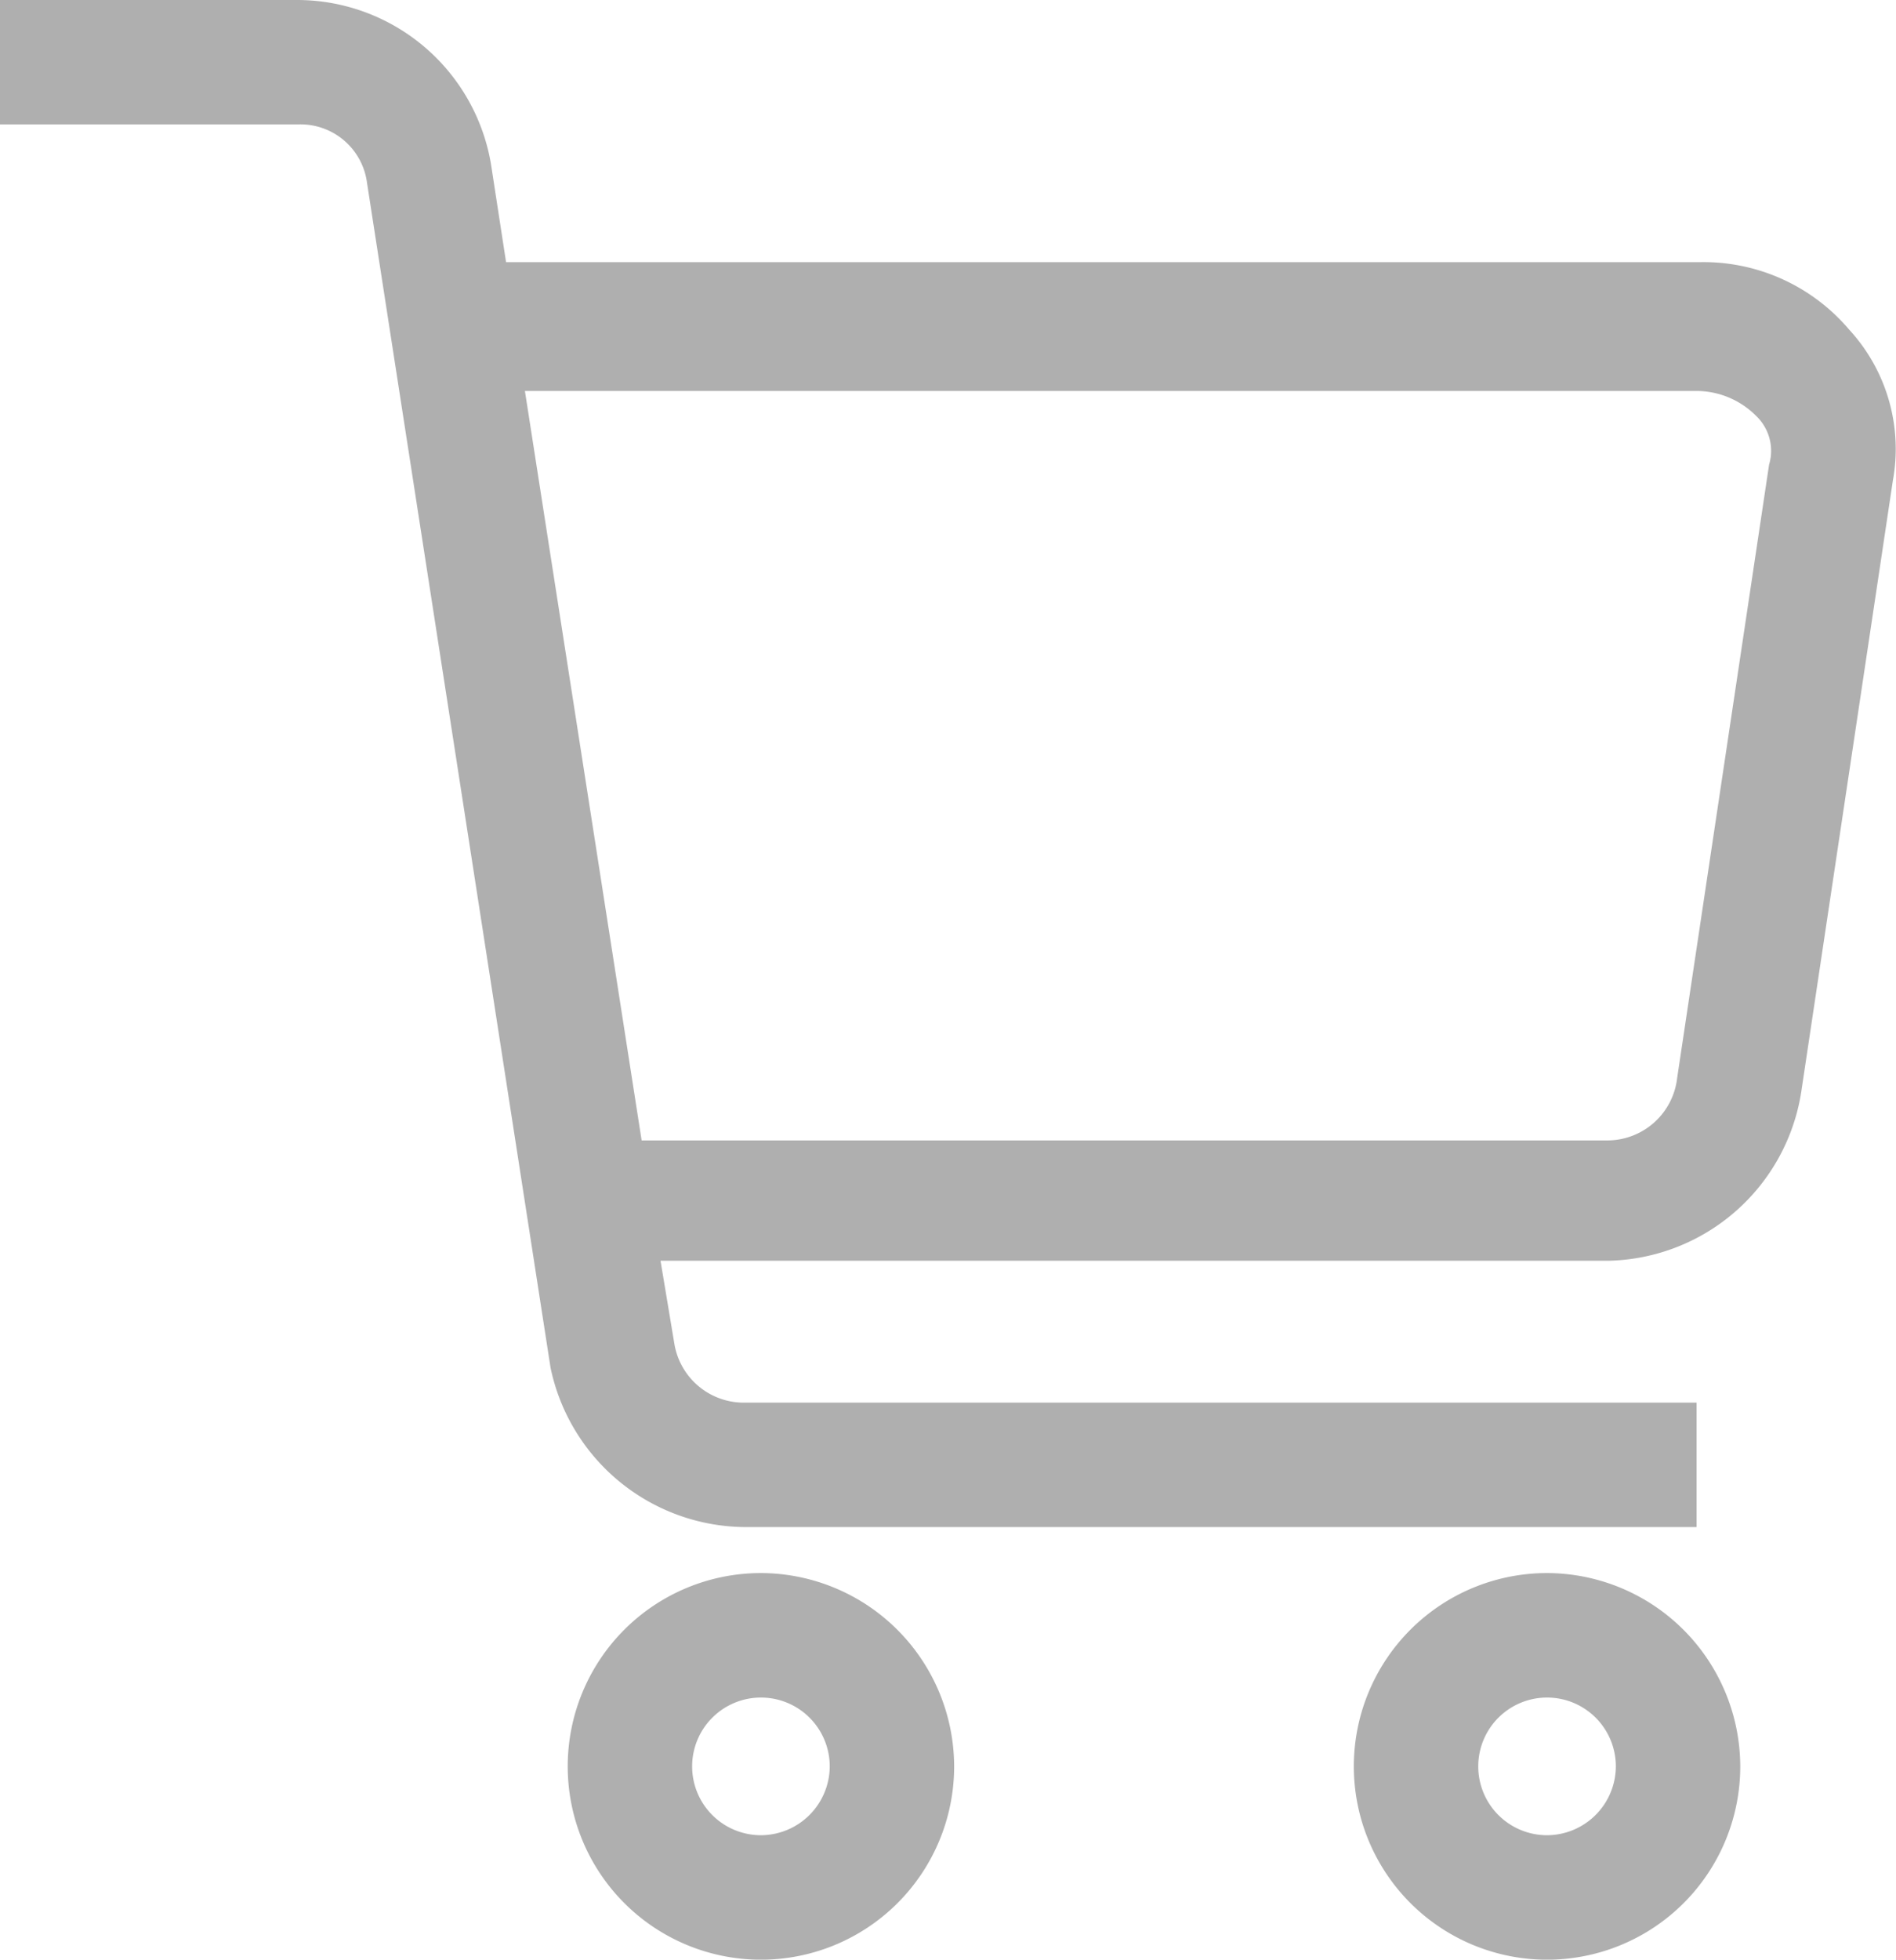
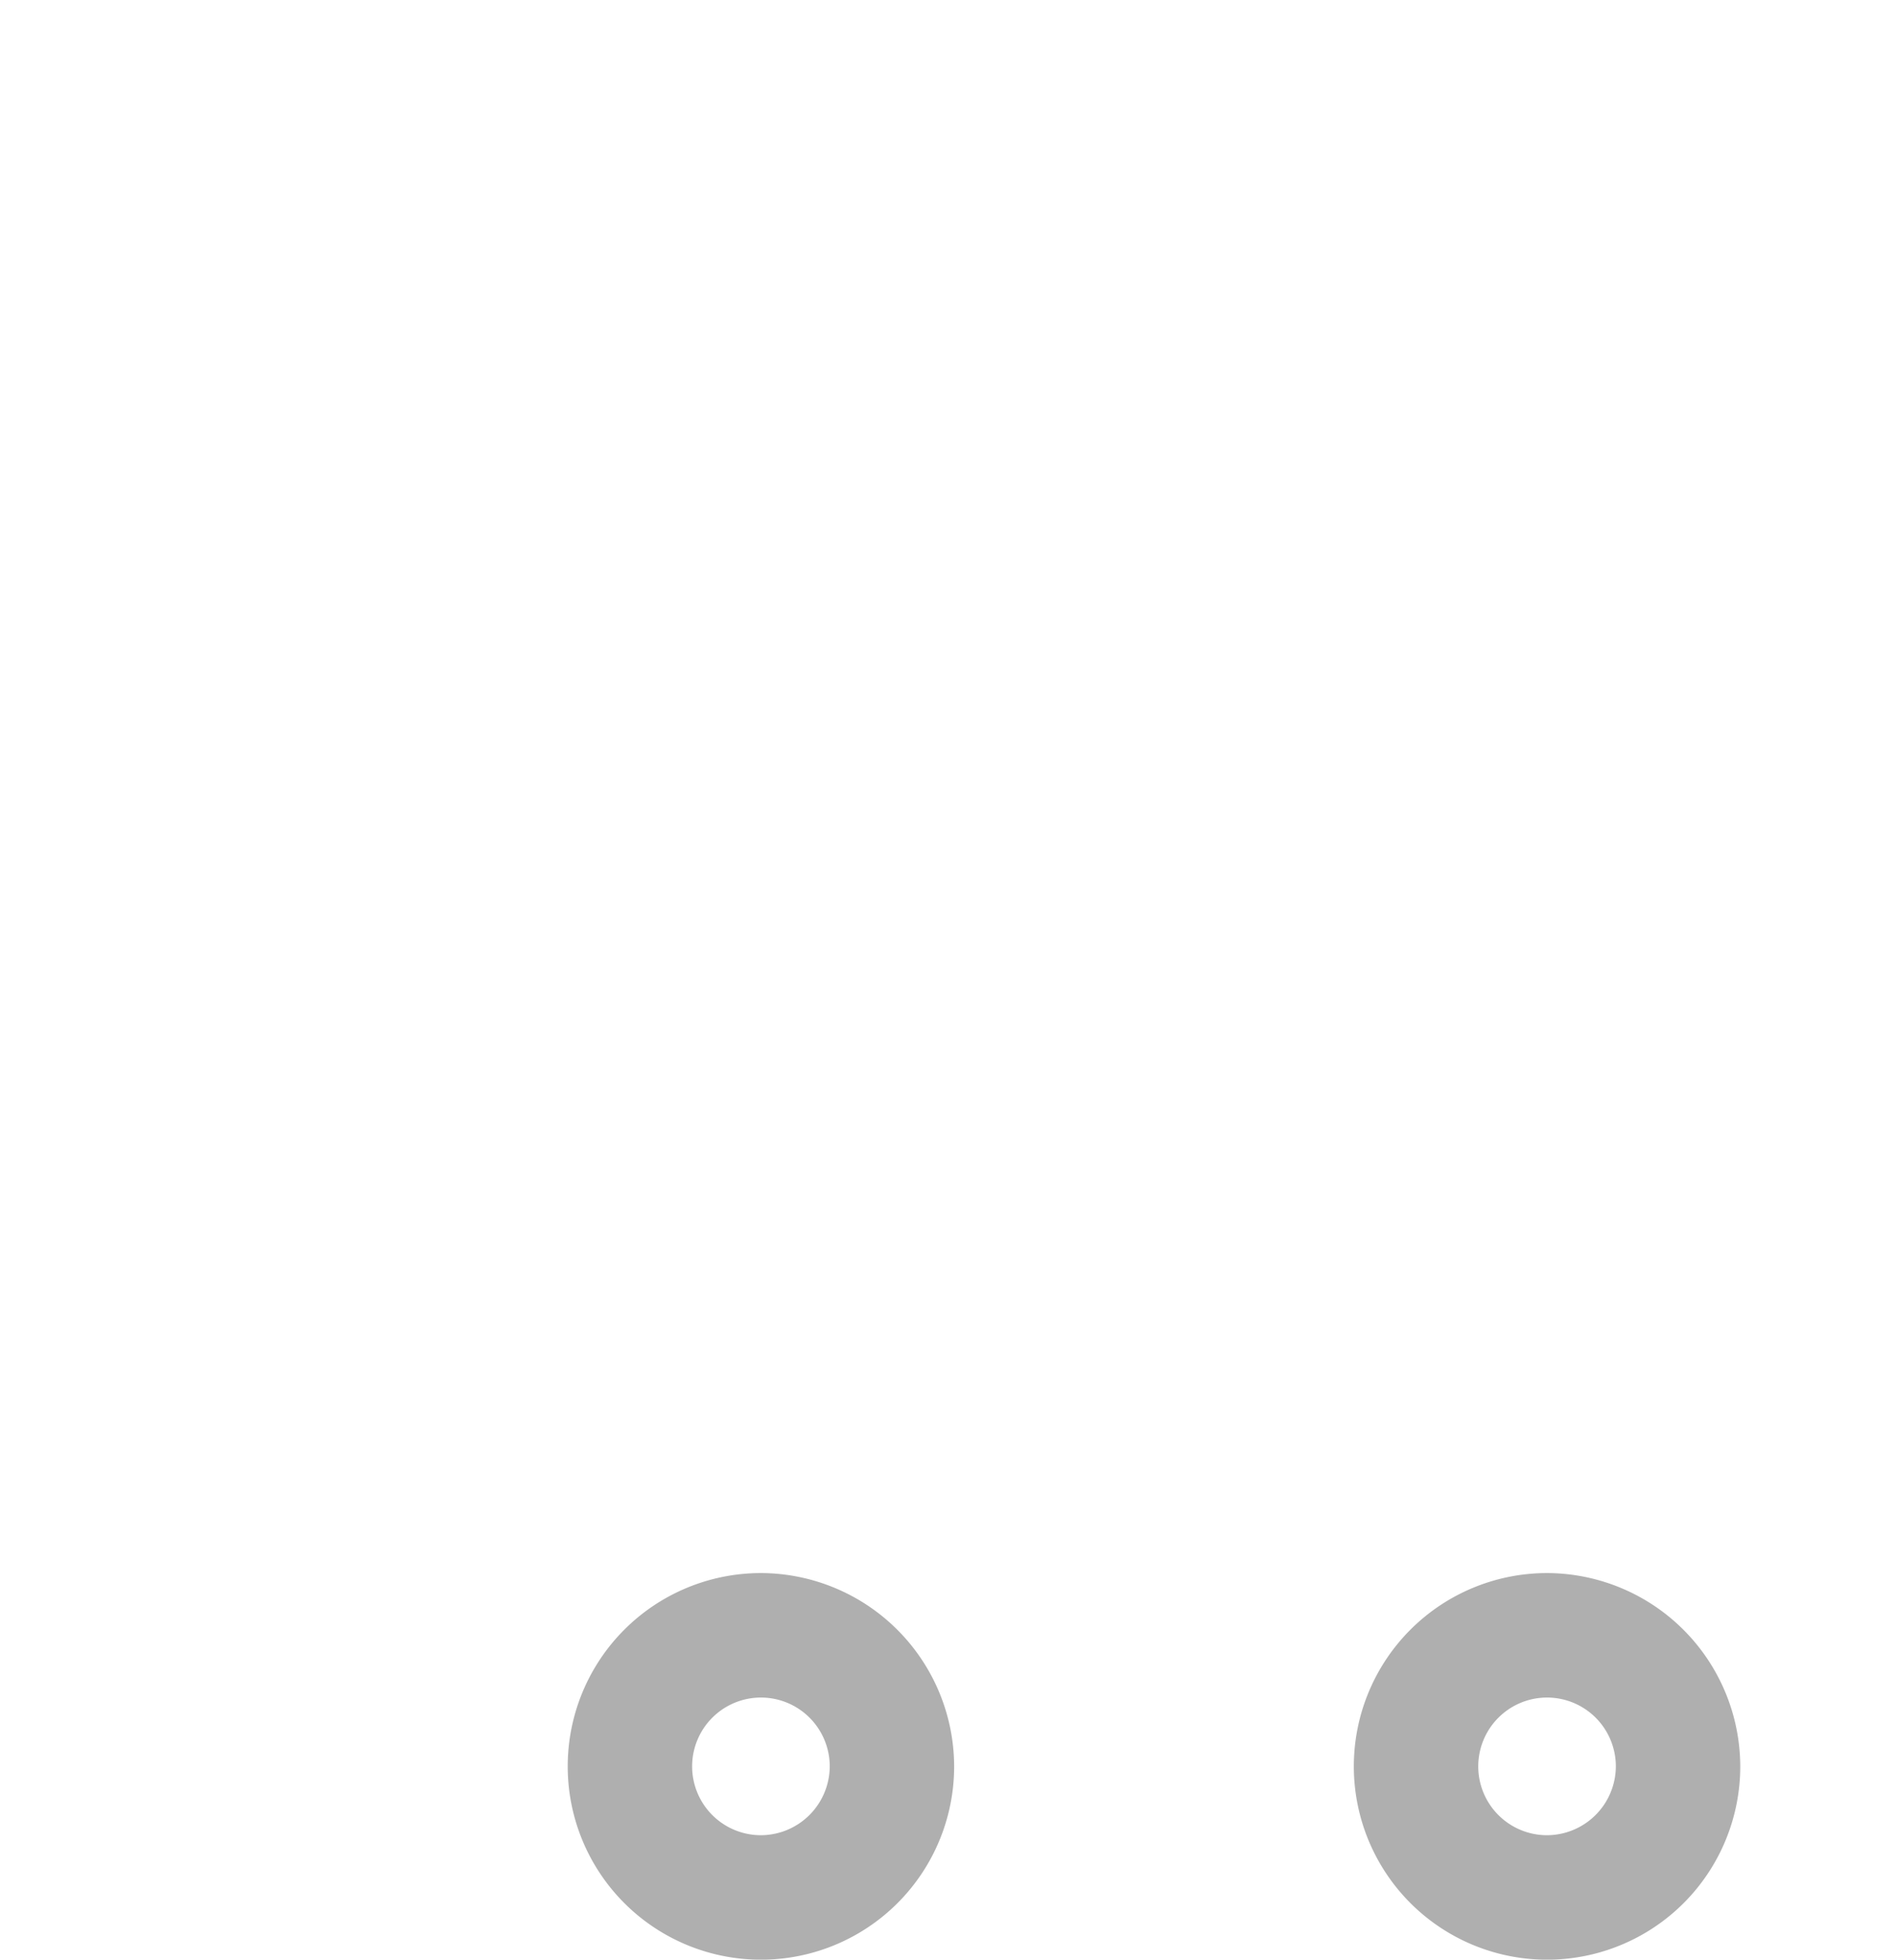
<svg xmlns="http://www.w3.org/2000/svg" width="25.602" height="26.447" viewBox="0 0 25.602 26.447">
  <g id="iconfinder_Basket_2_2205959" transform="translate(-1.75 -1.75)">
    <path id="Caminho_1" data-name="Caminho 1" d="M17.359,38a2.359,2.359,0,1,0,2.359,2.359A2.366,2.366,0,0,0,17.359,38Zm0,3.538a1.179,1.179,0,1,1,1.179-1.179A1.183,1.183,0,0,1,17.359,41.538Z" transform="translate(-5.334 -14.77)" fill="#afafaf" stroke="#afafaf" stroke-width="0.5" />
    <path id="Caminho_2" data-name="Caminho 2" d="M35.359,38a2.359,2.359,0,1,0,2.359,2.359A2.366,2.366,0,0,0,35.359,38Zm0,3.538a1.179,1.179,0,1,1,1.179-1.179A1.183,1.183,0,0,1,35.359,41.538Z" transform="translate(-12.719 -14.77)" fill="#afafaf" stroke="#afafaf" stroke-width="0.5" />
-     <path id="Caminho_3" data-name="Caminho 3" d="M26.532,6.364A2.329,2.329,0,0,0,24.7,5.538H8.369L8.133,4.005A2.407,2.407,0,0,0,5.774,2H2V3.179H5.774a1.156,1.156,0,0,1,1.179,1L9.43,20.163a2.452,2.452,0,0,0,2.359,1.946h12.62V20.93H11.789a1.2,1.2,0,0,1-1.179-1l-.236-1.415H23.466a2.444,2.444,0,0,0,2.359-2.064l1.238-8.256A2.127,2.127,0,0,0,26.532,6.364Zm-.649,1.71L24.645,16.33a1.2,1.2,0,0,1-1.179,1.061H10.2L8.546,6.777H24.7a1.392,1.392,0,0,1,.944.413A.9.9,0,0,1,25.883,8.074Z" fill="#afafaf" stroke="#afafaf" stroke-width="0.5" />
  </g>
</svg>